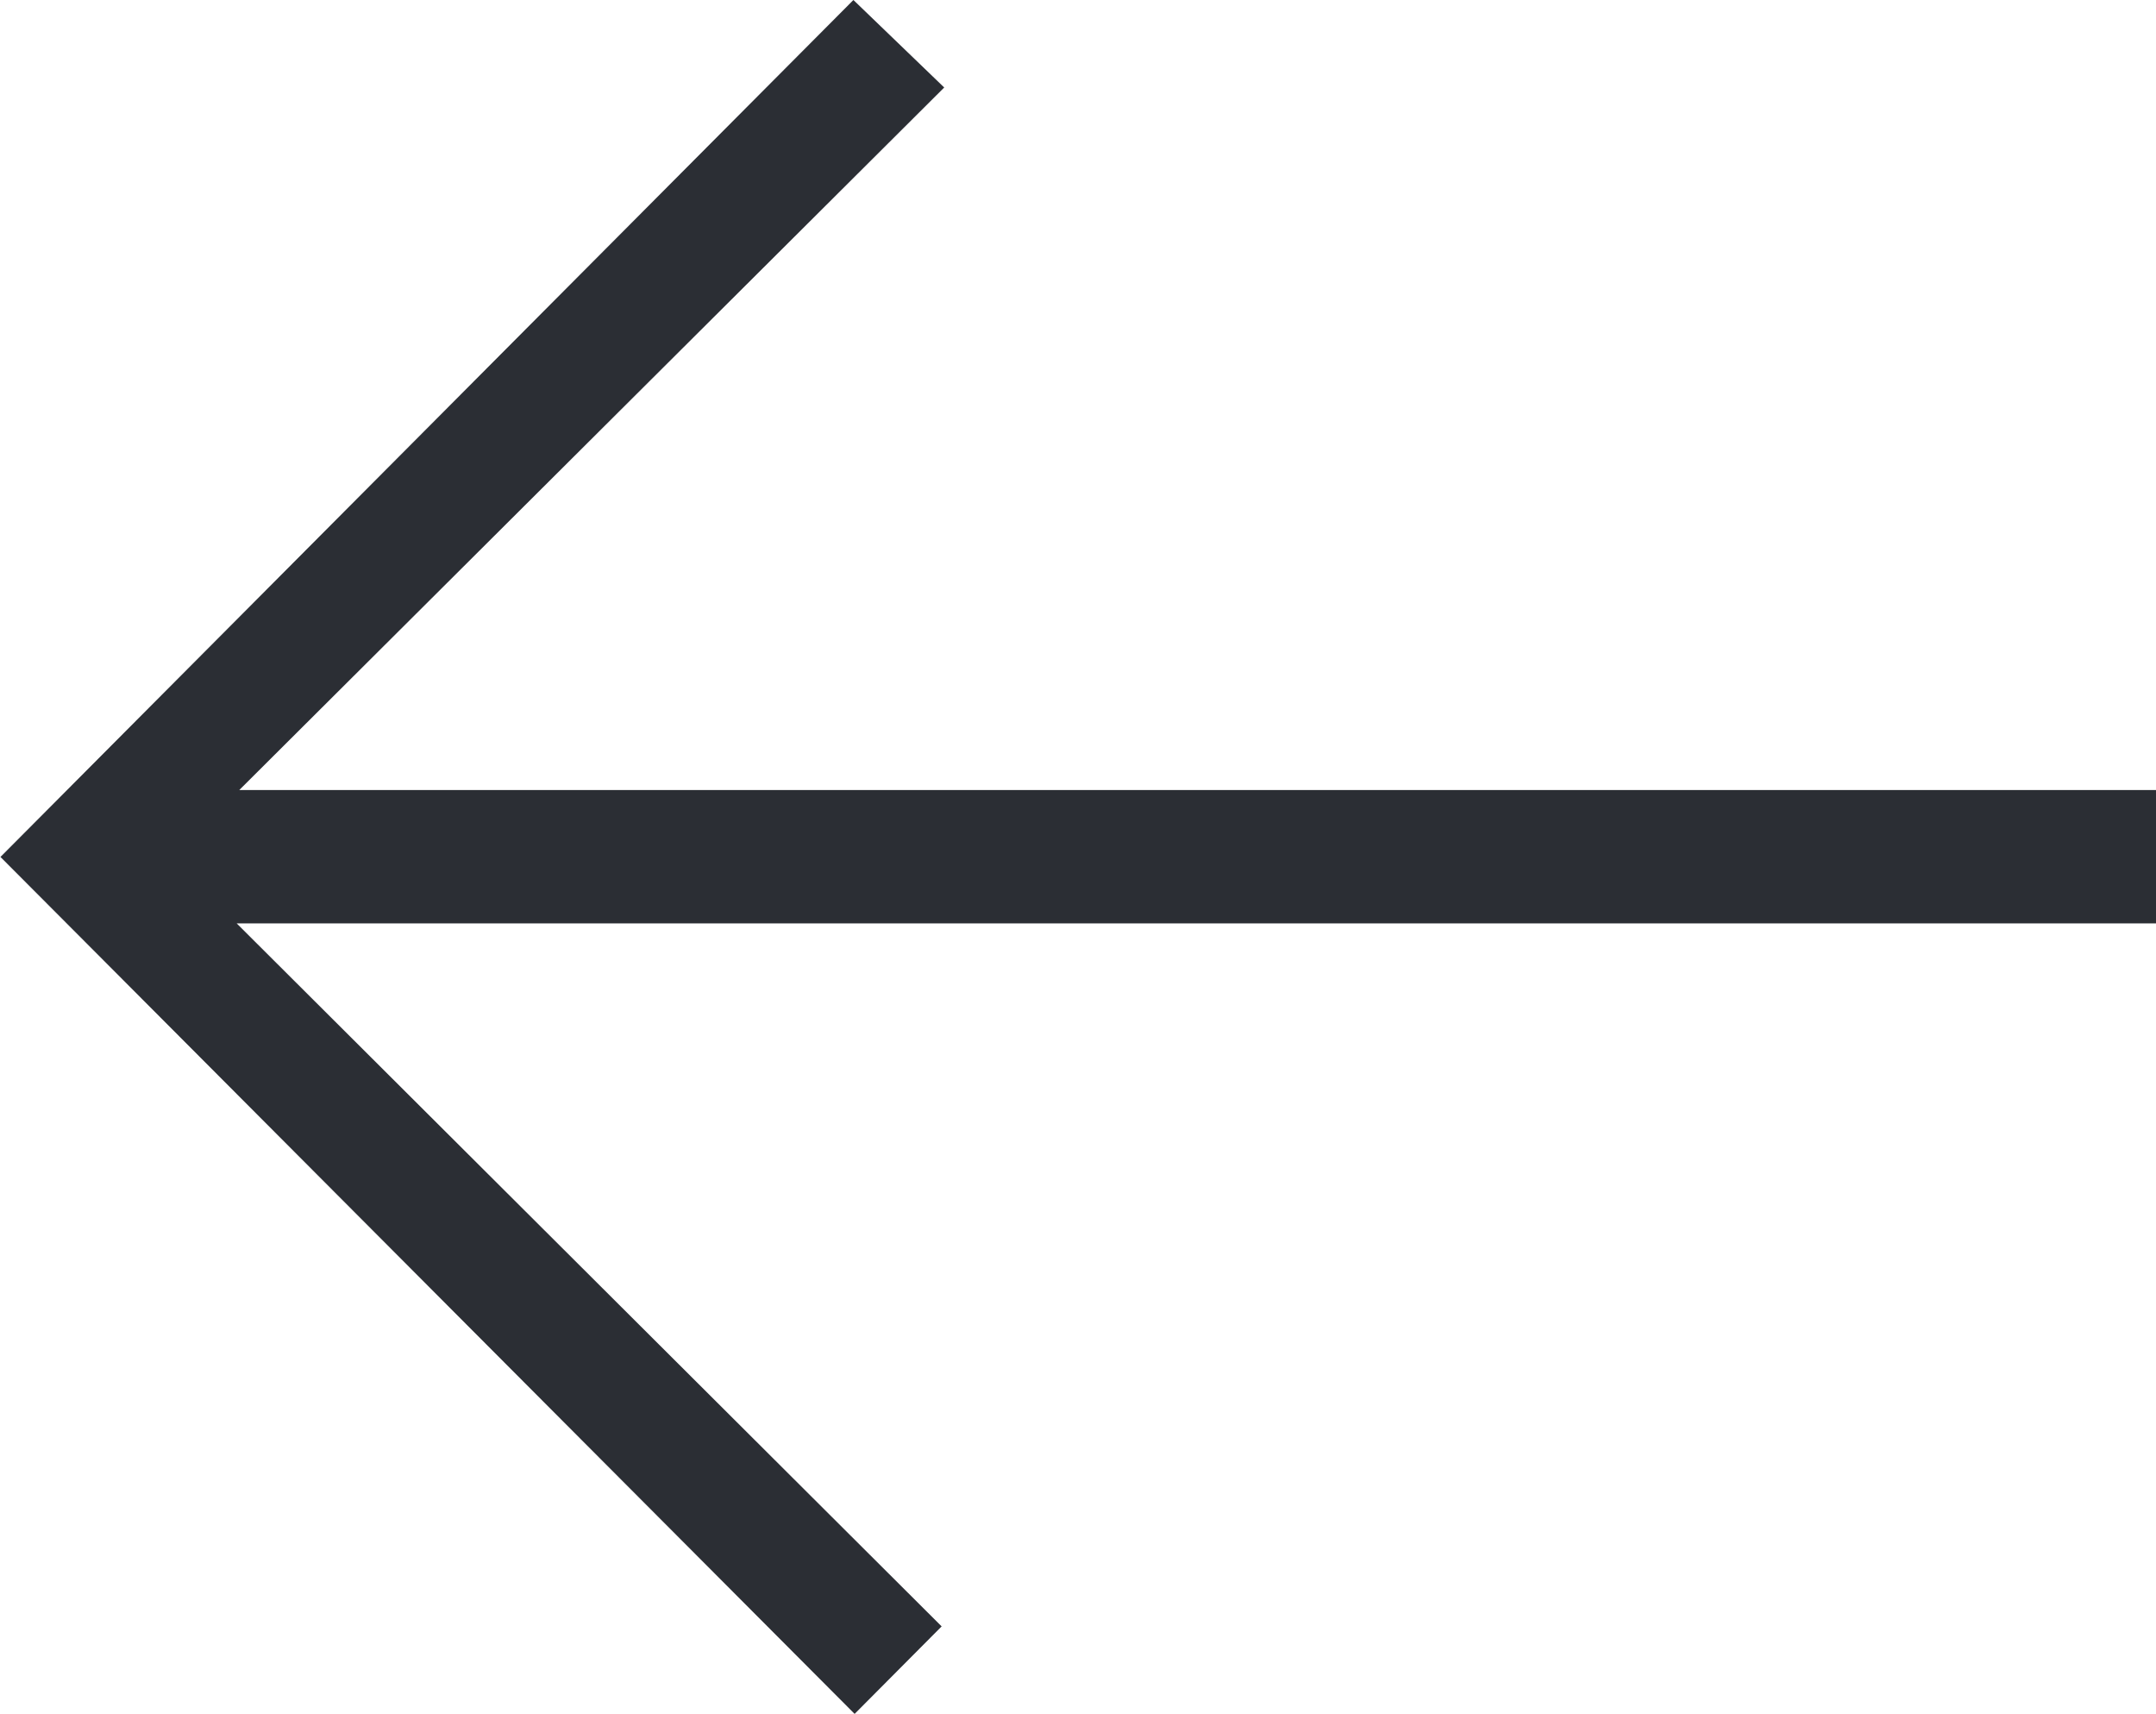
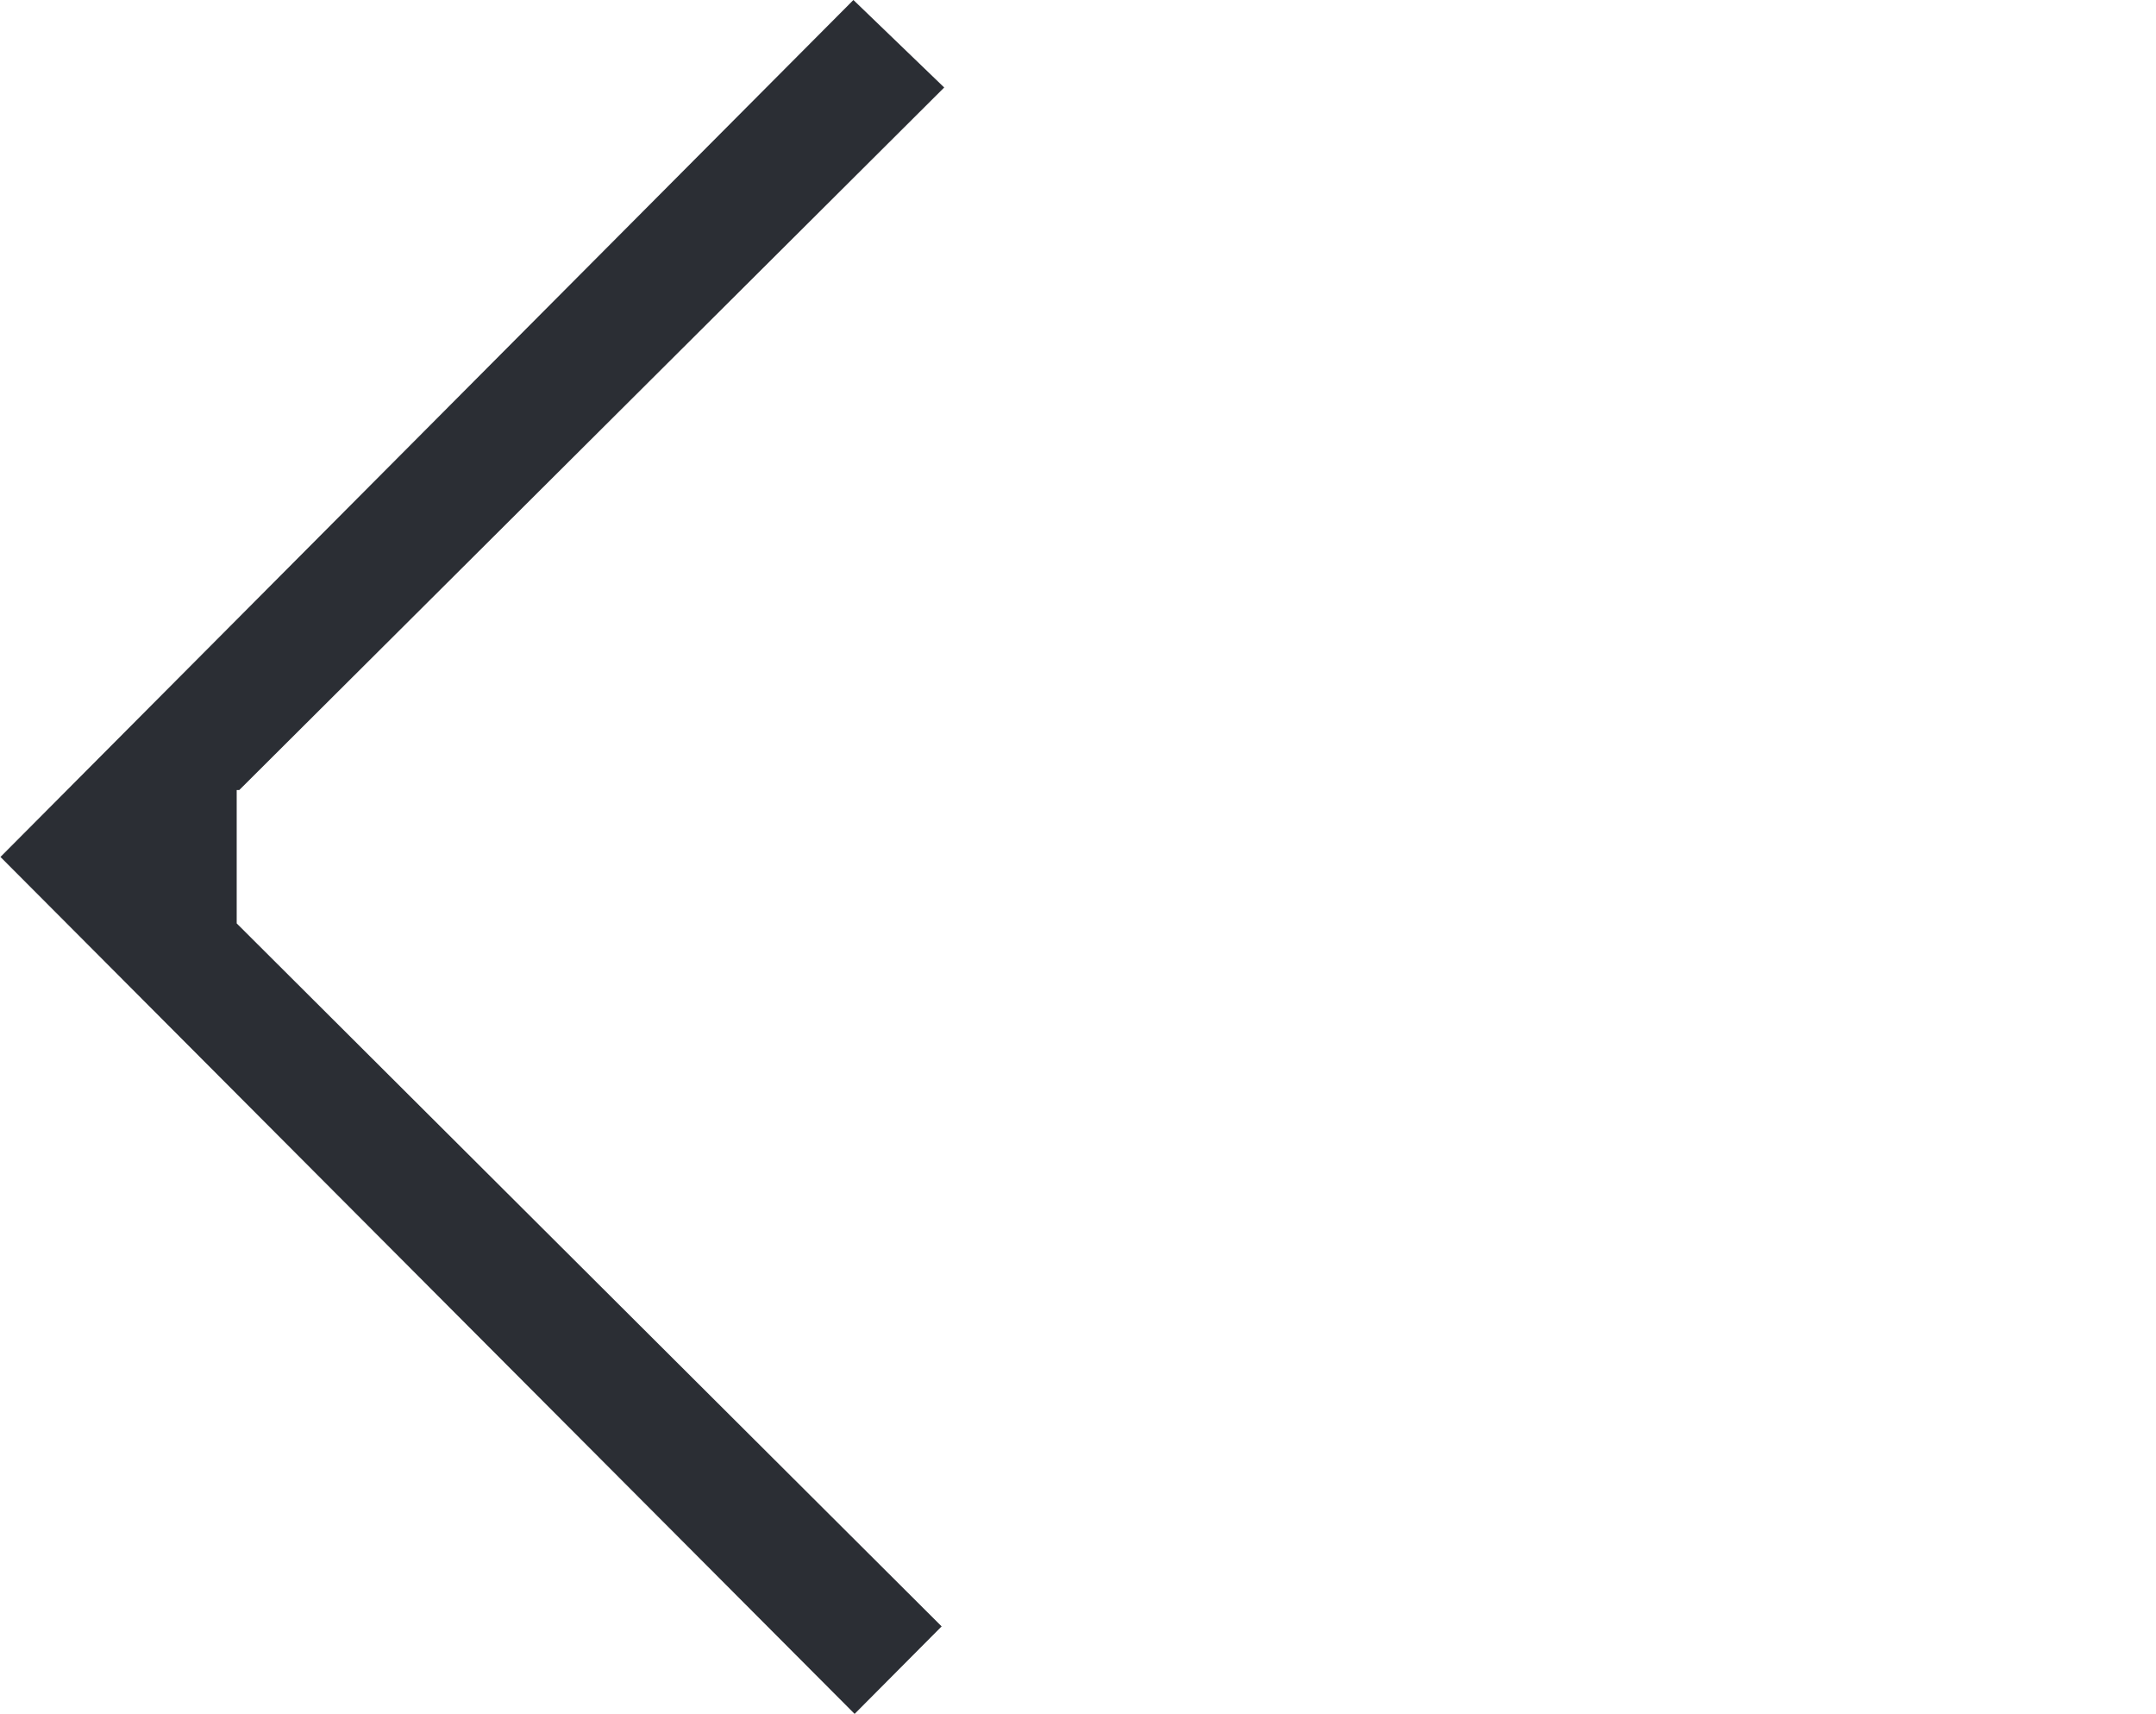
<svg xmlns="http://www.w3.org/2000/svg" width="14.246" height="11.322" viewBox="0 0 14.246 11.322">
  <defs>
    <style>.a{fill:#2b2e34;}</style>
  </defs>
-   <path class="a" d="M12.444-5.219,7.8-.561V-13.243H6.919V-.578L2.278-5.236l-.578.6L7.361,1l5.661-5.644Z" transform="translate(1.003 -1.7) rotate(90)" />
+   <path class="a" d="M12.444-5.219,7.8-.561H6.919V-.578L2.278-5.236l-.578.6L7.361,1l5.661-5.644Z" transform="translate(1.003 -1.7) rotate(90)" />
</svg>